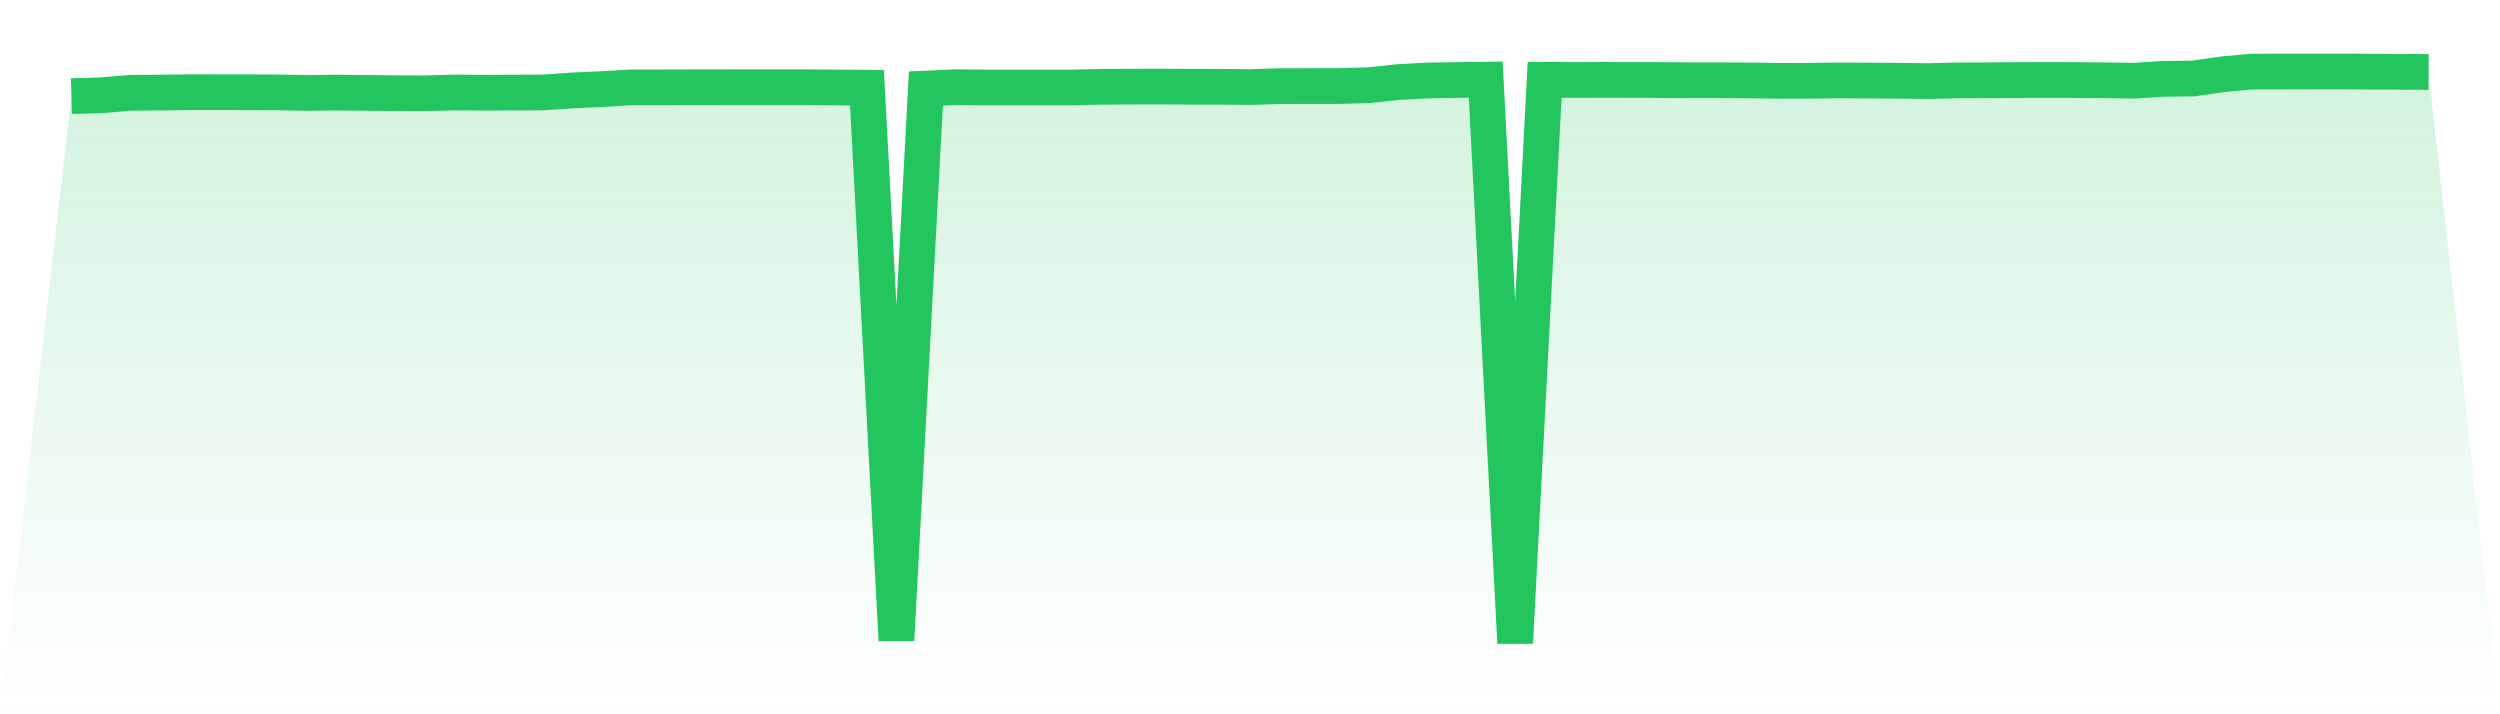
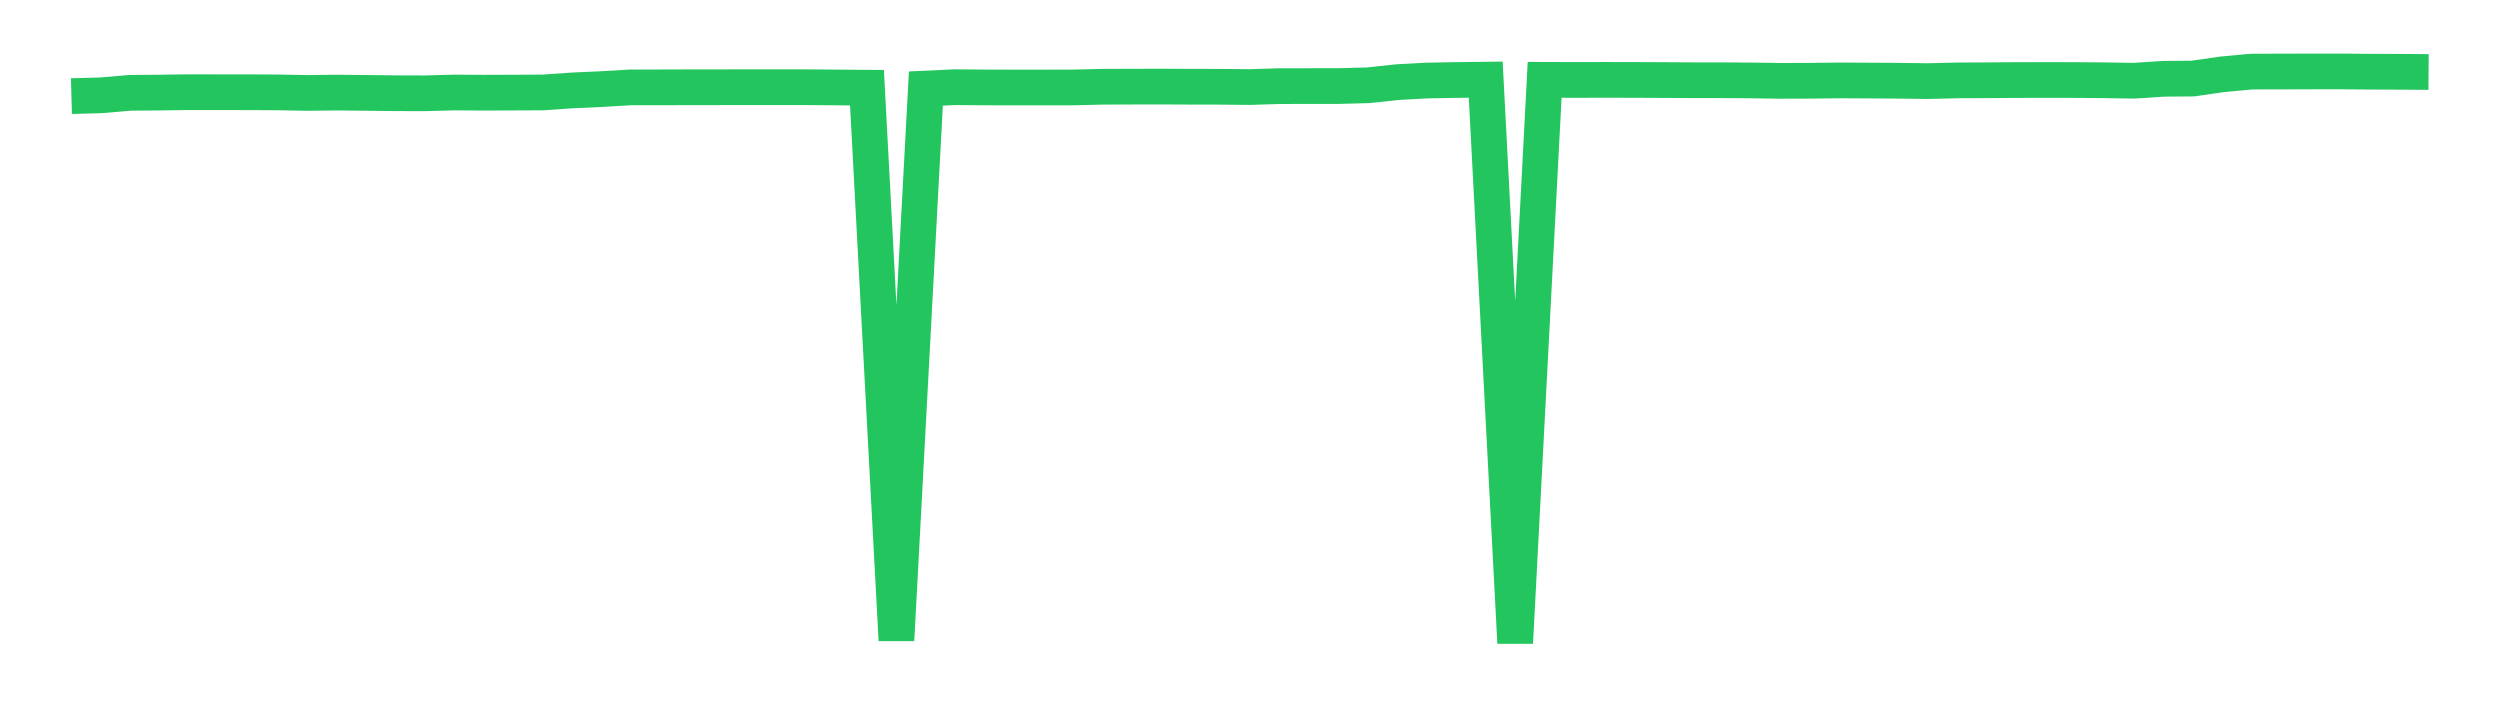
<svg xmlns="http://www.w3.org/2000/svg" viewBox="0 0 140 40">
  <defs>
    <linearGradient id="gradient" x1="0" x2="0" y1="0" y2="1">
      <stop offset="0%" stop-color="#22c55e" stop-opacity="0.2" />
      <stop offset="100%" stop-color="#22c55e" stop-opacity="0" />
    </linearGradient>
  </defs>
-   <path d="M4,5.383 L4,5.383 L5.65,5.338 L7.3,5.198 L8.95,5.185 L10.6,5.162 L12.25,5.165 L13.9,5.166 L15.55,5.174 L17.2,5.204 L18.85,5.185 L20.5,5.202 L22.15,5.22 L23.8,5.225 L25.45,5.18 L27.1,5.191 L28.75,5.185 L30.4,5.178 L32.05,5.063 L33.7,4.989 L35.35,4.892 L37,4.892 L38.65,4.887 L40.3,4.886 L41.95,4.882 L43.6,4.882 L45.25,4.885 L46.9,4.898 L48.55,4.911 L50.2,35.851 L51.85,4.958 L53.5,4.883 L55.15,4.896 L56.8,4.9 L58.45,4.9 L60.1,4.897 L61.75,4.858 L63.4,4.852 L65.05,4.849 L66.7,4.857 L68.35,4.859 L70,4.875 L71.65,4.823 L73.3,4.821 L74.95,4.819 L76.6,4.776 L78.25,4.6 L79.9,4.51 L81.55,4.481 L83.2,4.46 L84.85,36 L86.5,4.471 L88.15,4.477 L89.8,4.473 L91.45,4.476 L93.1,4.483 L94.75,4.493 L96.4,4.493 L98.05,4.504 L99.7,4.528 L101.35,4.523 L103,4.503 L104.65,4.511 L106.3,4.521 L107.95,4.543 L109.6,4.502 L111.25,4.495 L112.9,4.483 L114.55,4.48 L116.2,4.482 L117.85,4.495 L119.5,4.521 L121.15,4.413 L122.8,4.4 L124.45,4.161 L126.1,4.009 L127.75,4.006 L129.4,4.001 L131.05,4 L132.7,4.015 L134.35,4.02 L136,4.032 L140,40 L0,40 z" fill="url(#gradient)" />
  <path d="M4,5.383 L4,5.383 L5.65,5.338 L7.3,5.198 L8.95,5.185 L10.6,5.162 L12.25,5.165 L13.9,5.166 L15.55,5.174 L17.2,5.204 L18.85,5.185 L20.5,5.202 L22.15,5.22 L23.8,5.225 L25.45,5.18 L27.1,5.191 L28.75,5.185 L30.4,5.178 L32.05,5.063 L33.7,4.989 L35.35,4.892 L37,4.892 L38.65,4.887 L40.3,4.886 L41.95,4.882 L43.6,4.882 L45.25,4.885 L46.9,4.898 L48.55,4.911 L50.2,35.851 L51.85,4.958 L53.5,4.883 L55.15,4.896 L56.8,4.9 L58.45,4.9 L60.1,4.897 L61.75,4.858 L63.4,4.852 L65.05,4.849 L66.7,4.857 L68.35,4.859 L70,4.875 L71.65,4.823 L73.3,4.821 L74.95,4.819 L76.6,4.776 L78.25,4.6 L79.9,4.51 L81.55,4.481 L83.2,4.46 L84.85,36 L86.5,4.471 L88.15,4.477 L89.8,4.473 L91.45,4.476 L93.1,4.483 L94.75,4.493 L96.4,4.493 L98.05,4.504 L99.7,4.528 L101.35,4.523 L103,4.503 L104.65,4.511 L106.3,4.521 L107.95,4.543 L109.6,4.502 L111.25,4.495 L112.9,4.483 L114.55,4.48 L116.2,4.482 L117.85,4.495 L119.5,4.521 L121.15,4.413 L122.8,4.4 L124.45,4.161 L126.1,4.009 L127.75,4.006 L129.4,4.001 L131.05,4 L132.7,4.015 L134.35,4.02 L136,4.032" fill="none" stroke="#22c55e" stroke-width="2" />
</svg>